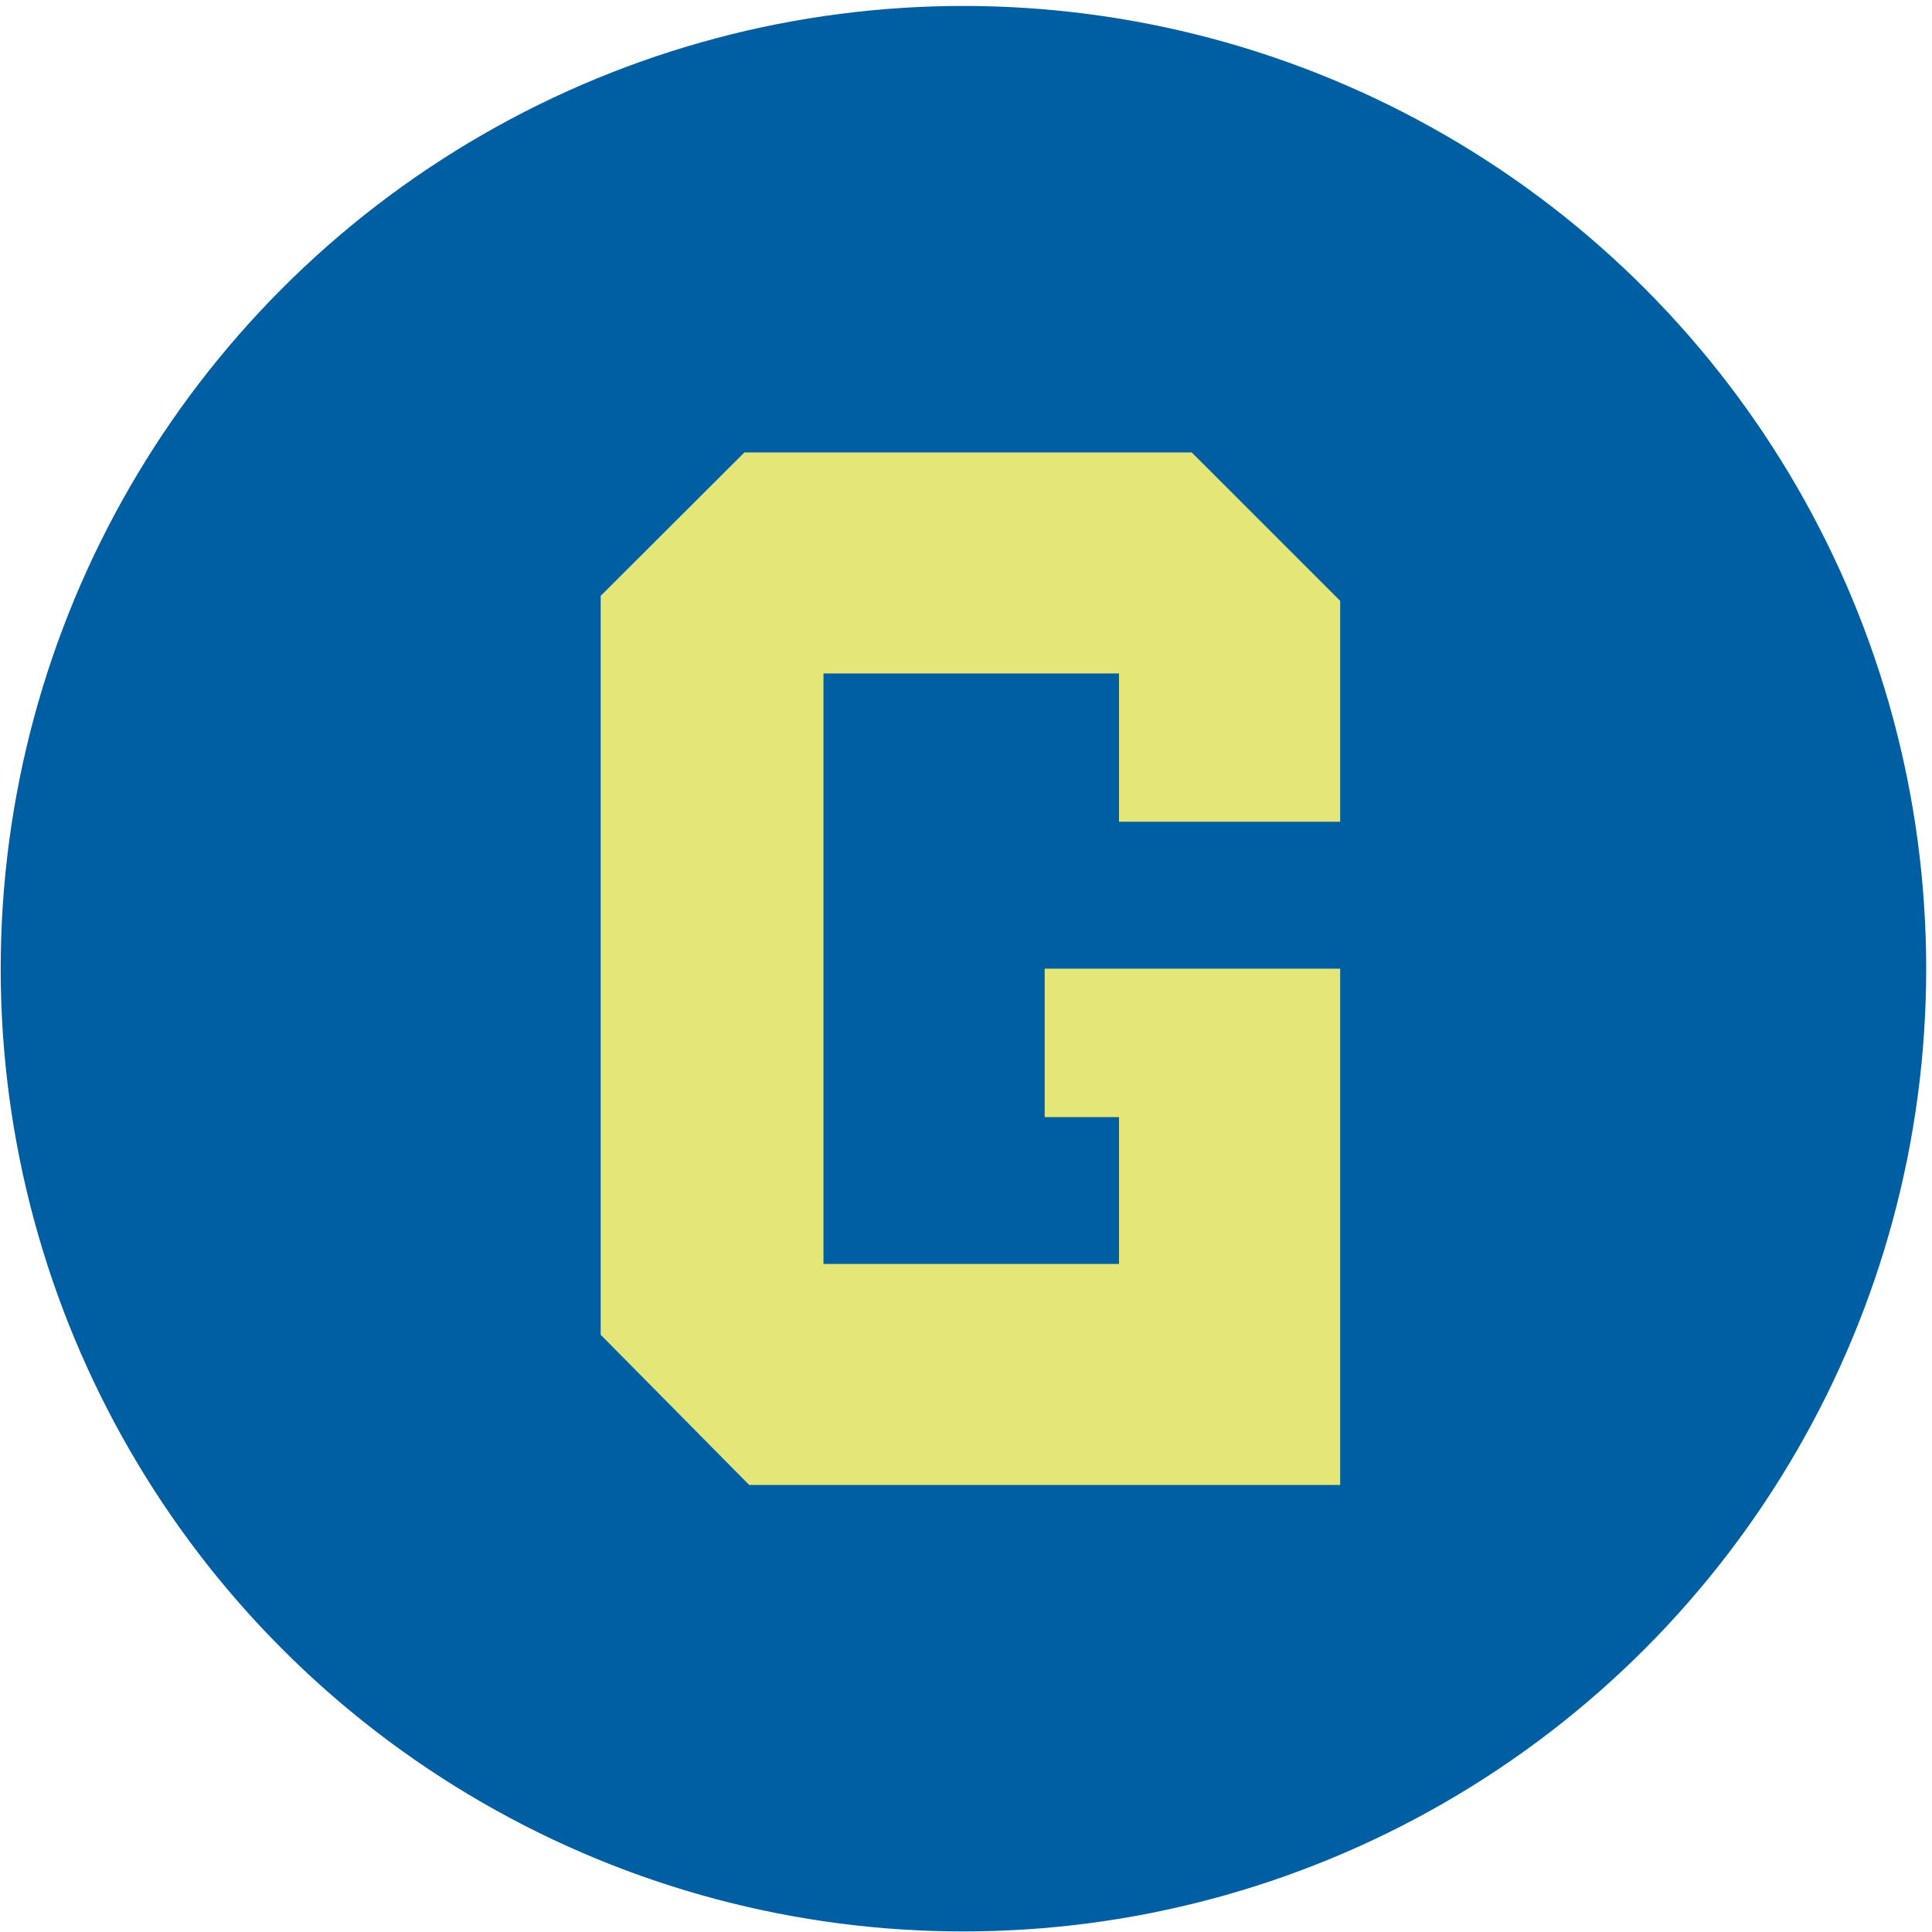
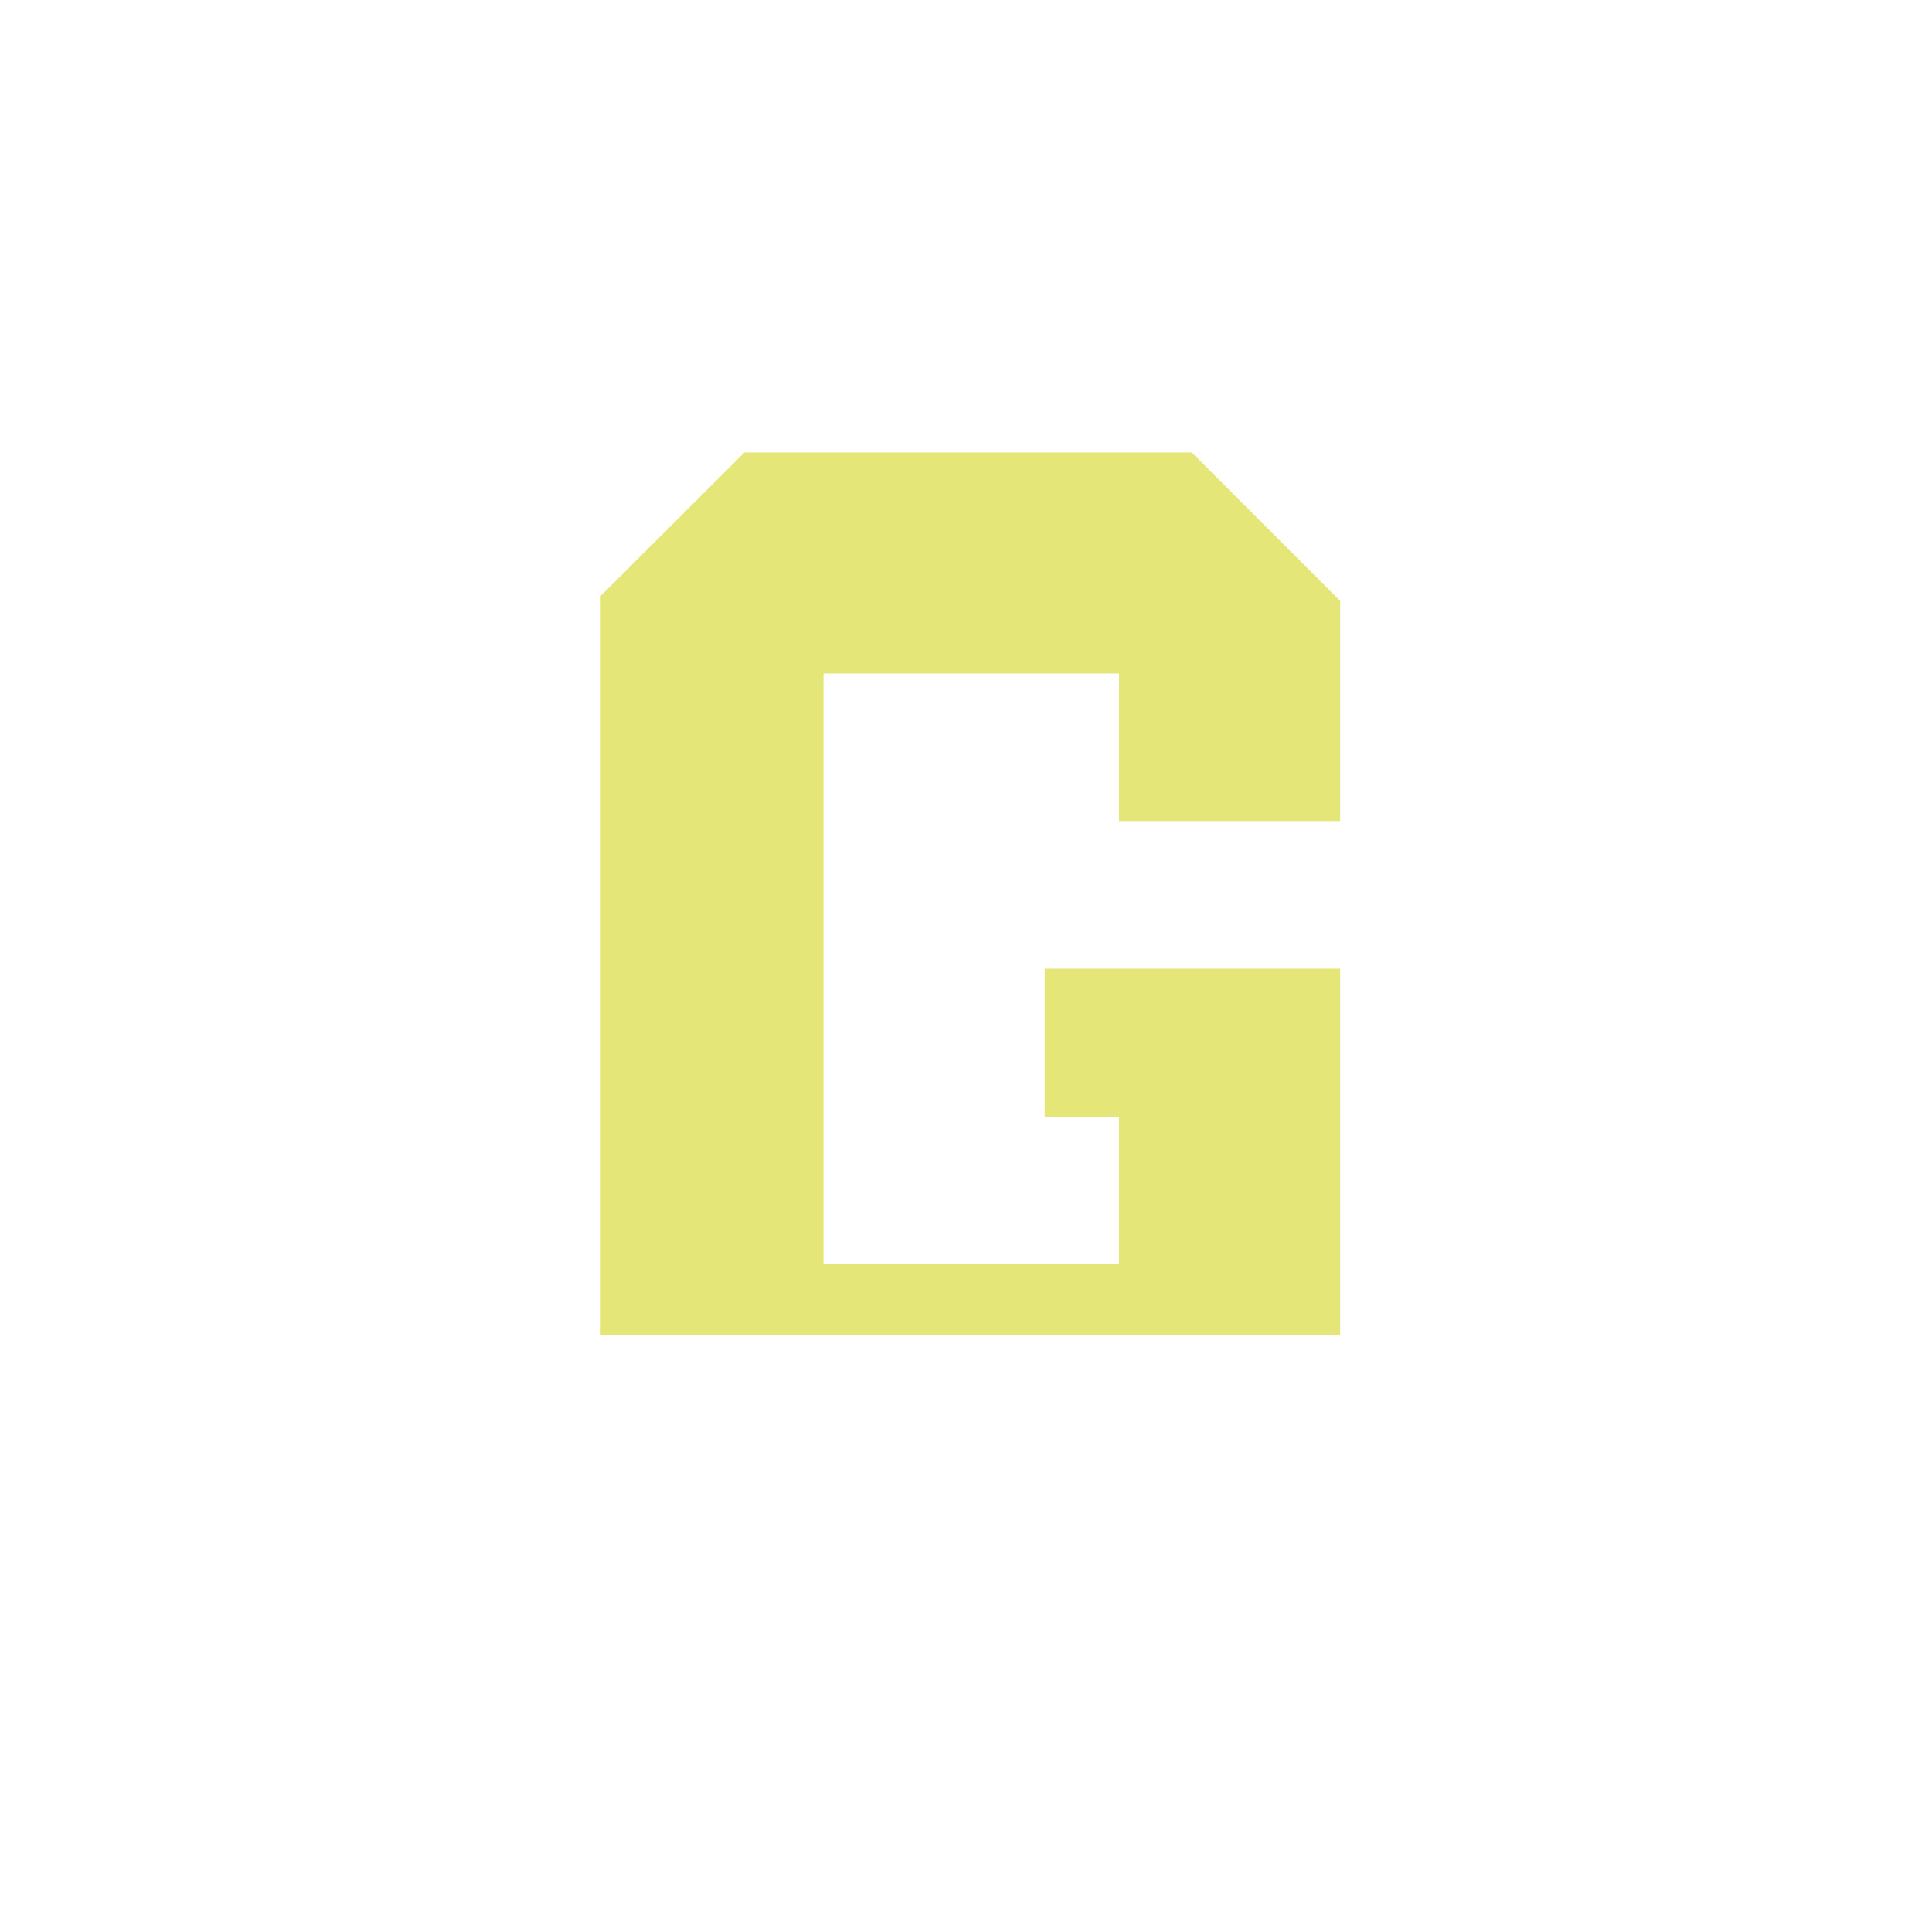
<svg xmlns="http://www.w3.org/2000/svg" width="234" height="234" viewBox="0 0 234 234" fill="none">
-   <circle cx="116.69" cy="117.327" r="116.606" fill="#005EA3" />
-   <path d="M90.159 54.799L72.752 72.168V161.661L90.74 179.855H162.319V117.327H126.529V135.3H135.529V153.087H99.739V81.567H135.529V99.528H162.319V72.772L144.343 54.799H90.159Z" fill="#E4E678" />
+   <path d="M90.159 54.799L72.752 72.168V161.661H162.319V117.327H126.529V135.3H135.529V153.087H99.739V81.567H135.529V99.528H162.319V72.772L144.343 54.799H90.159Z" fill="#E4E678" />
</svg>